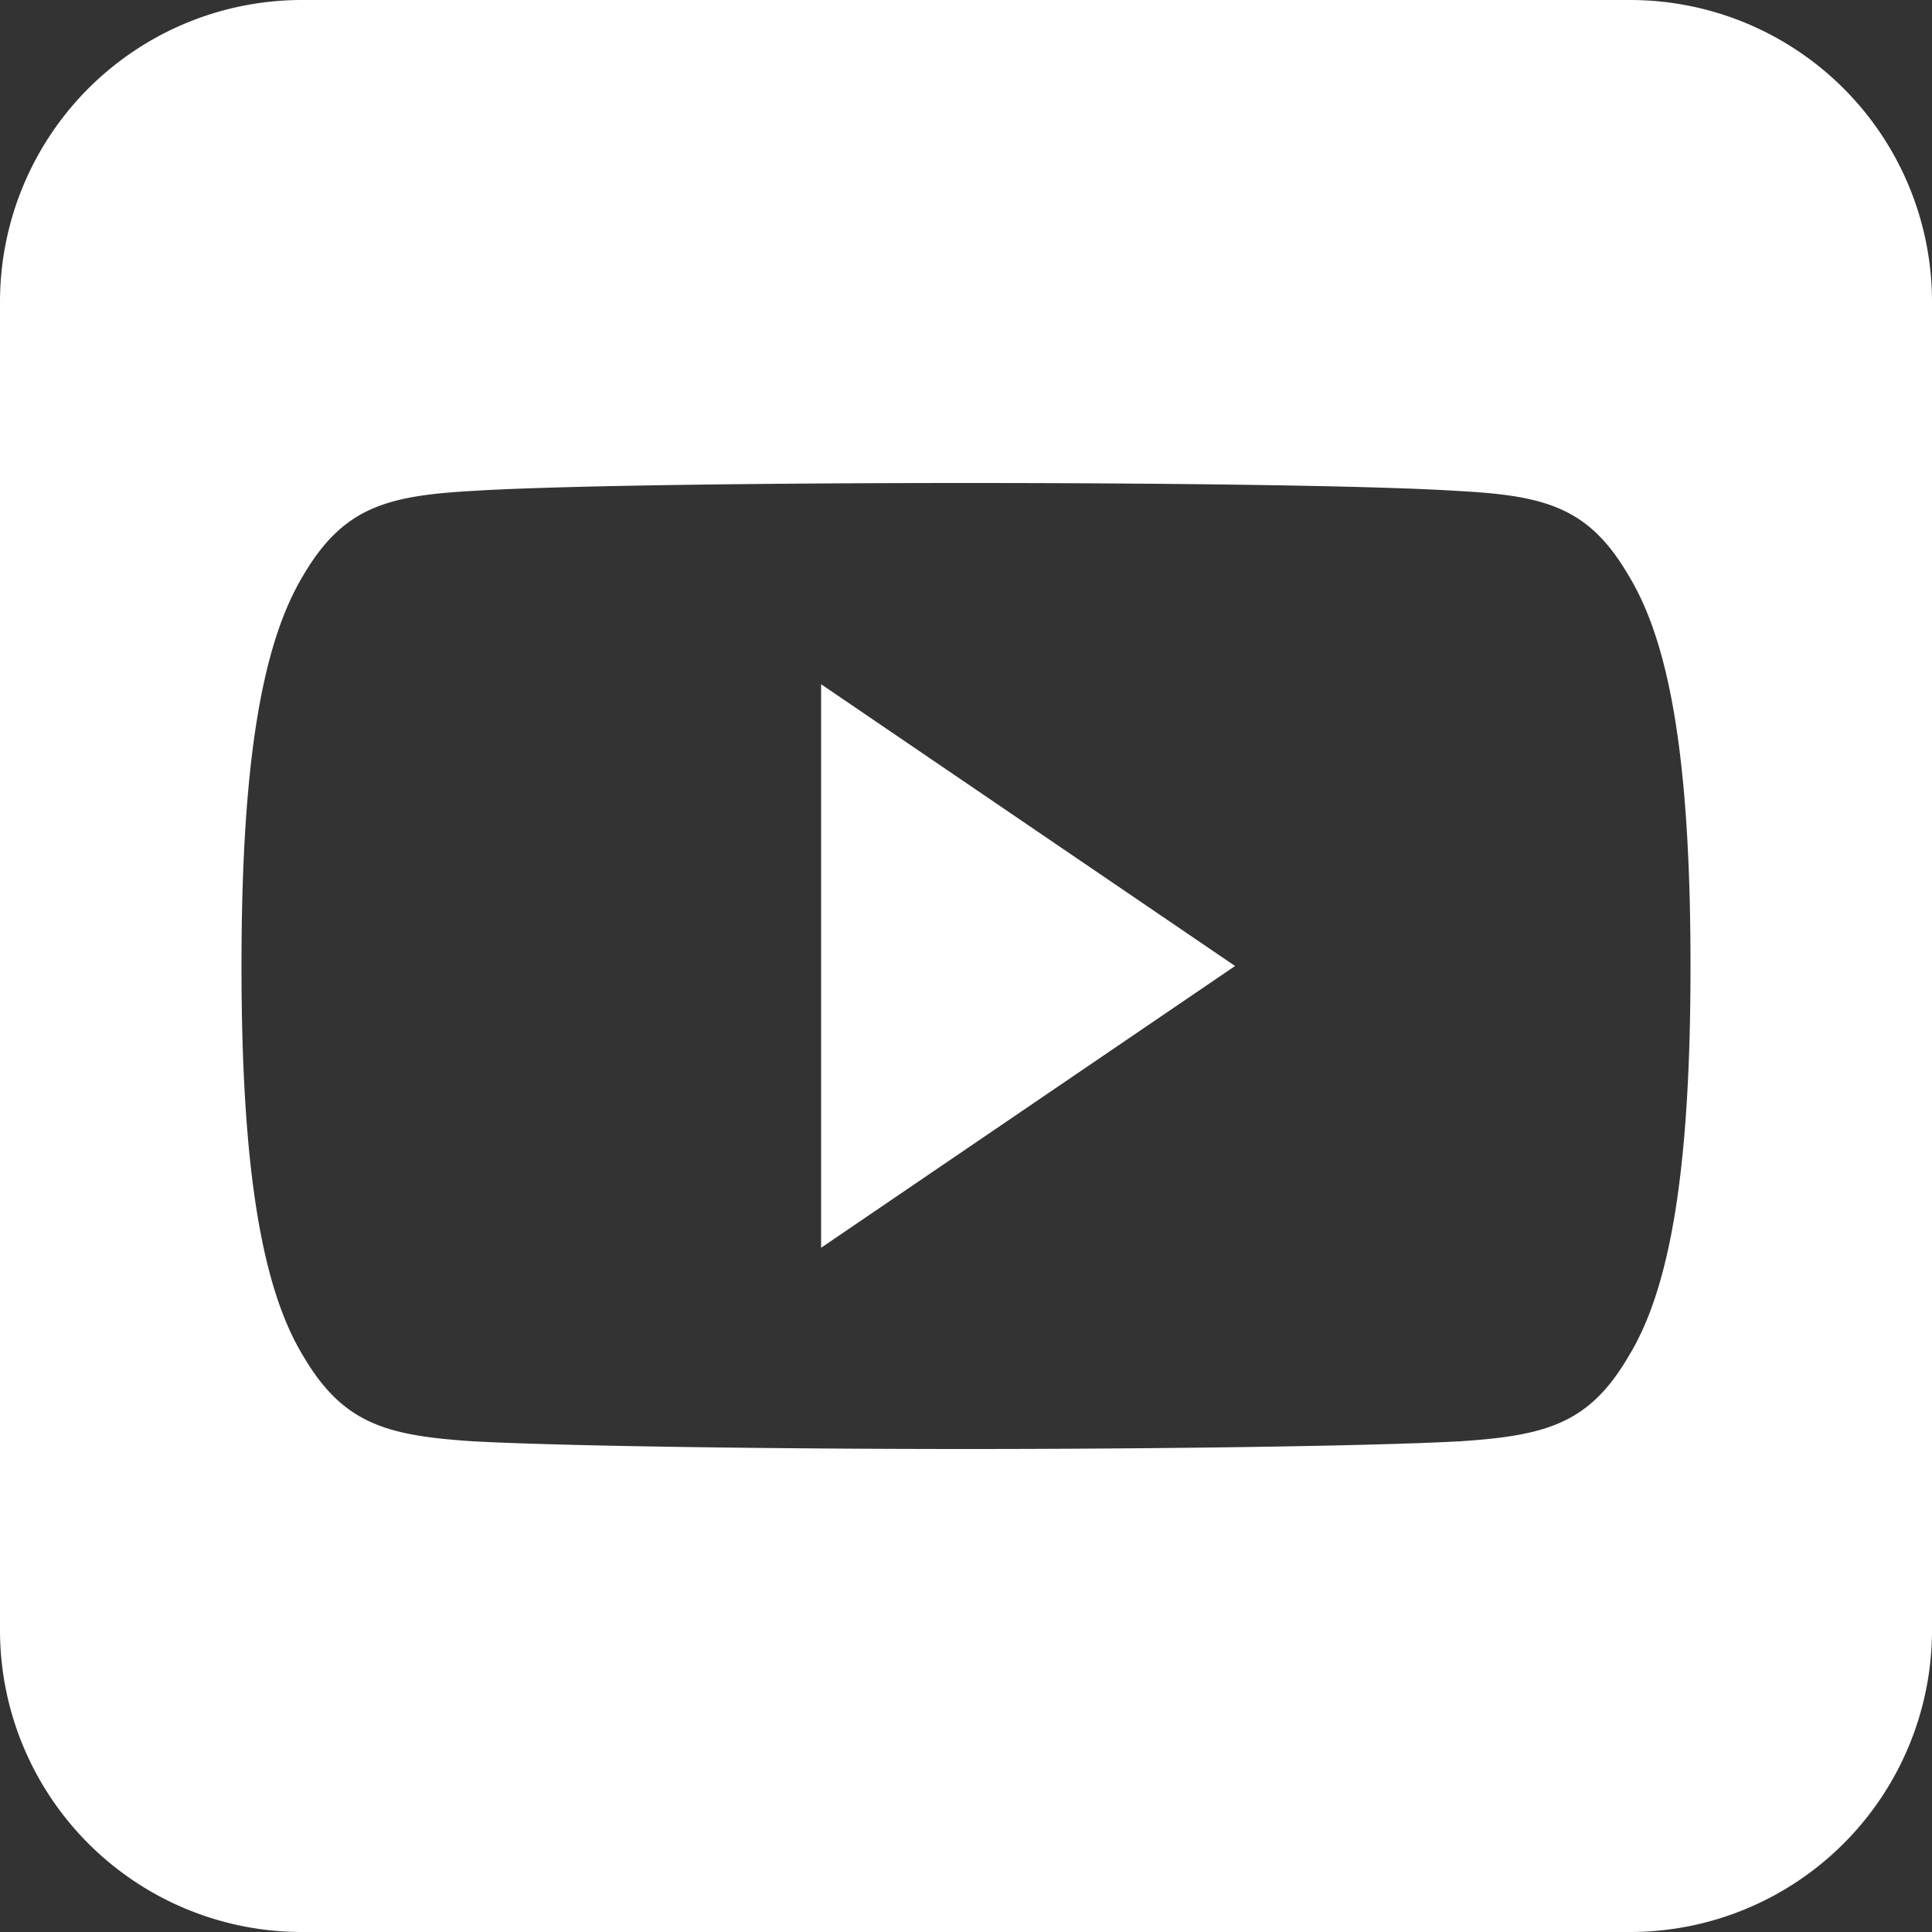
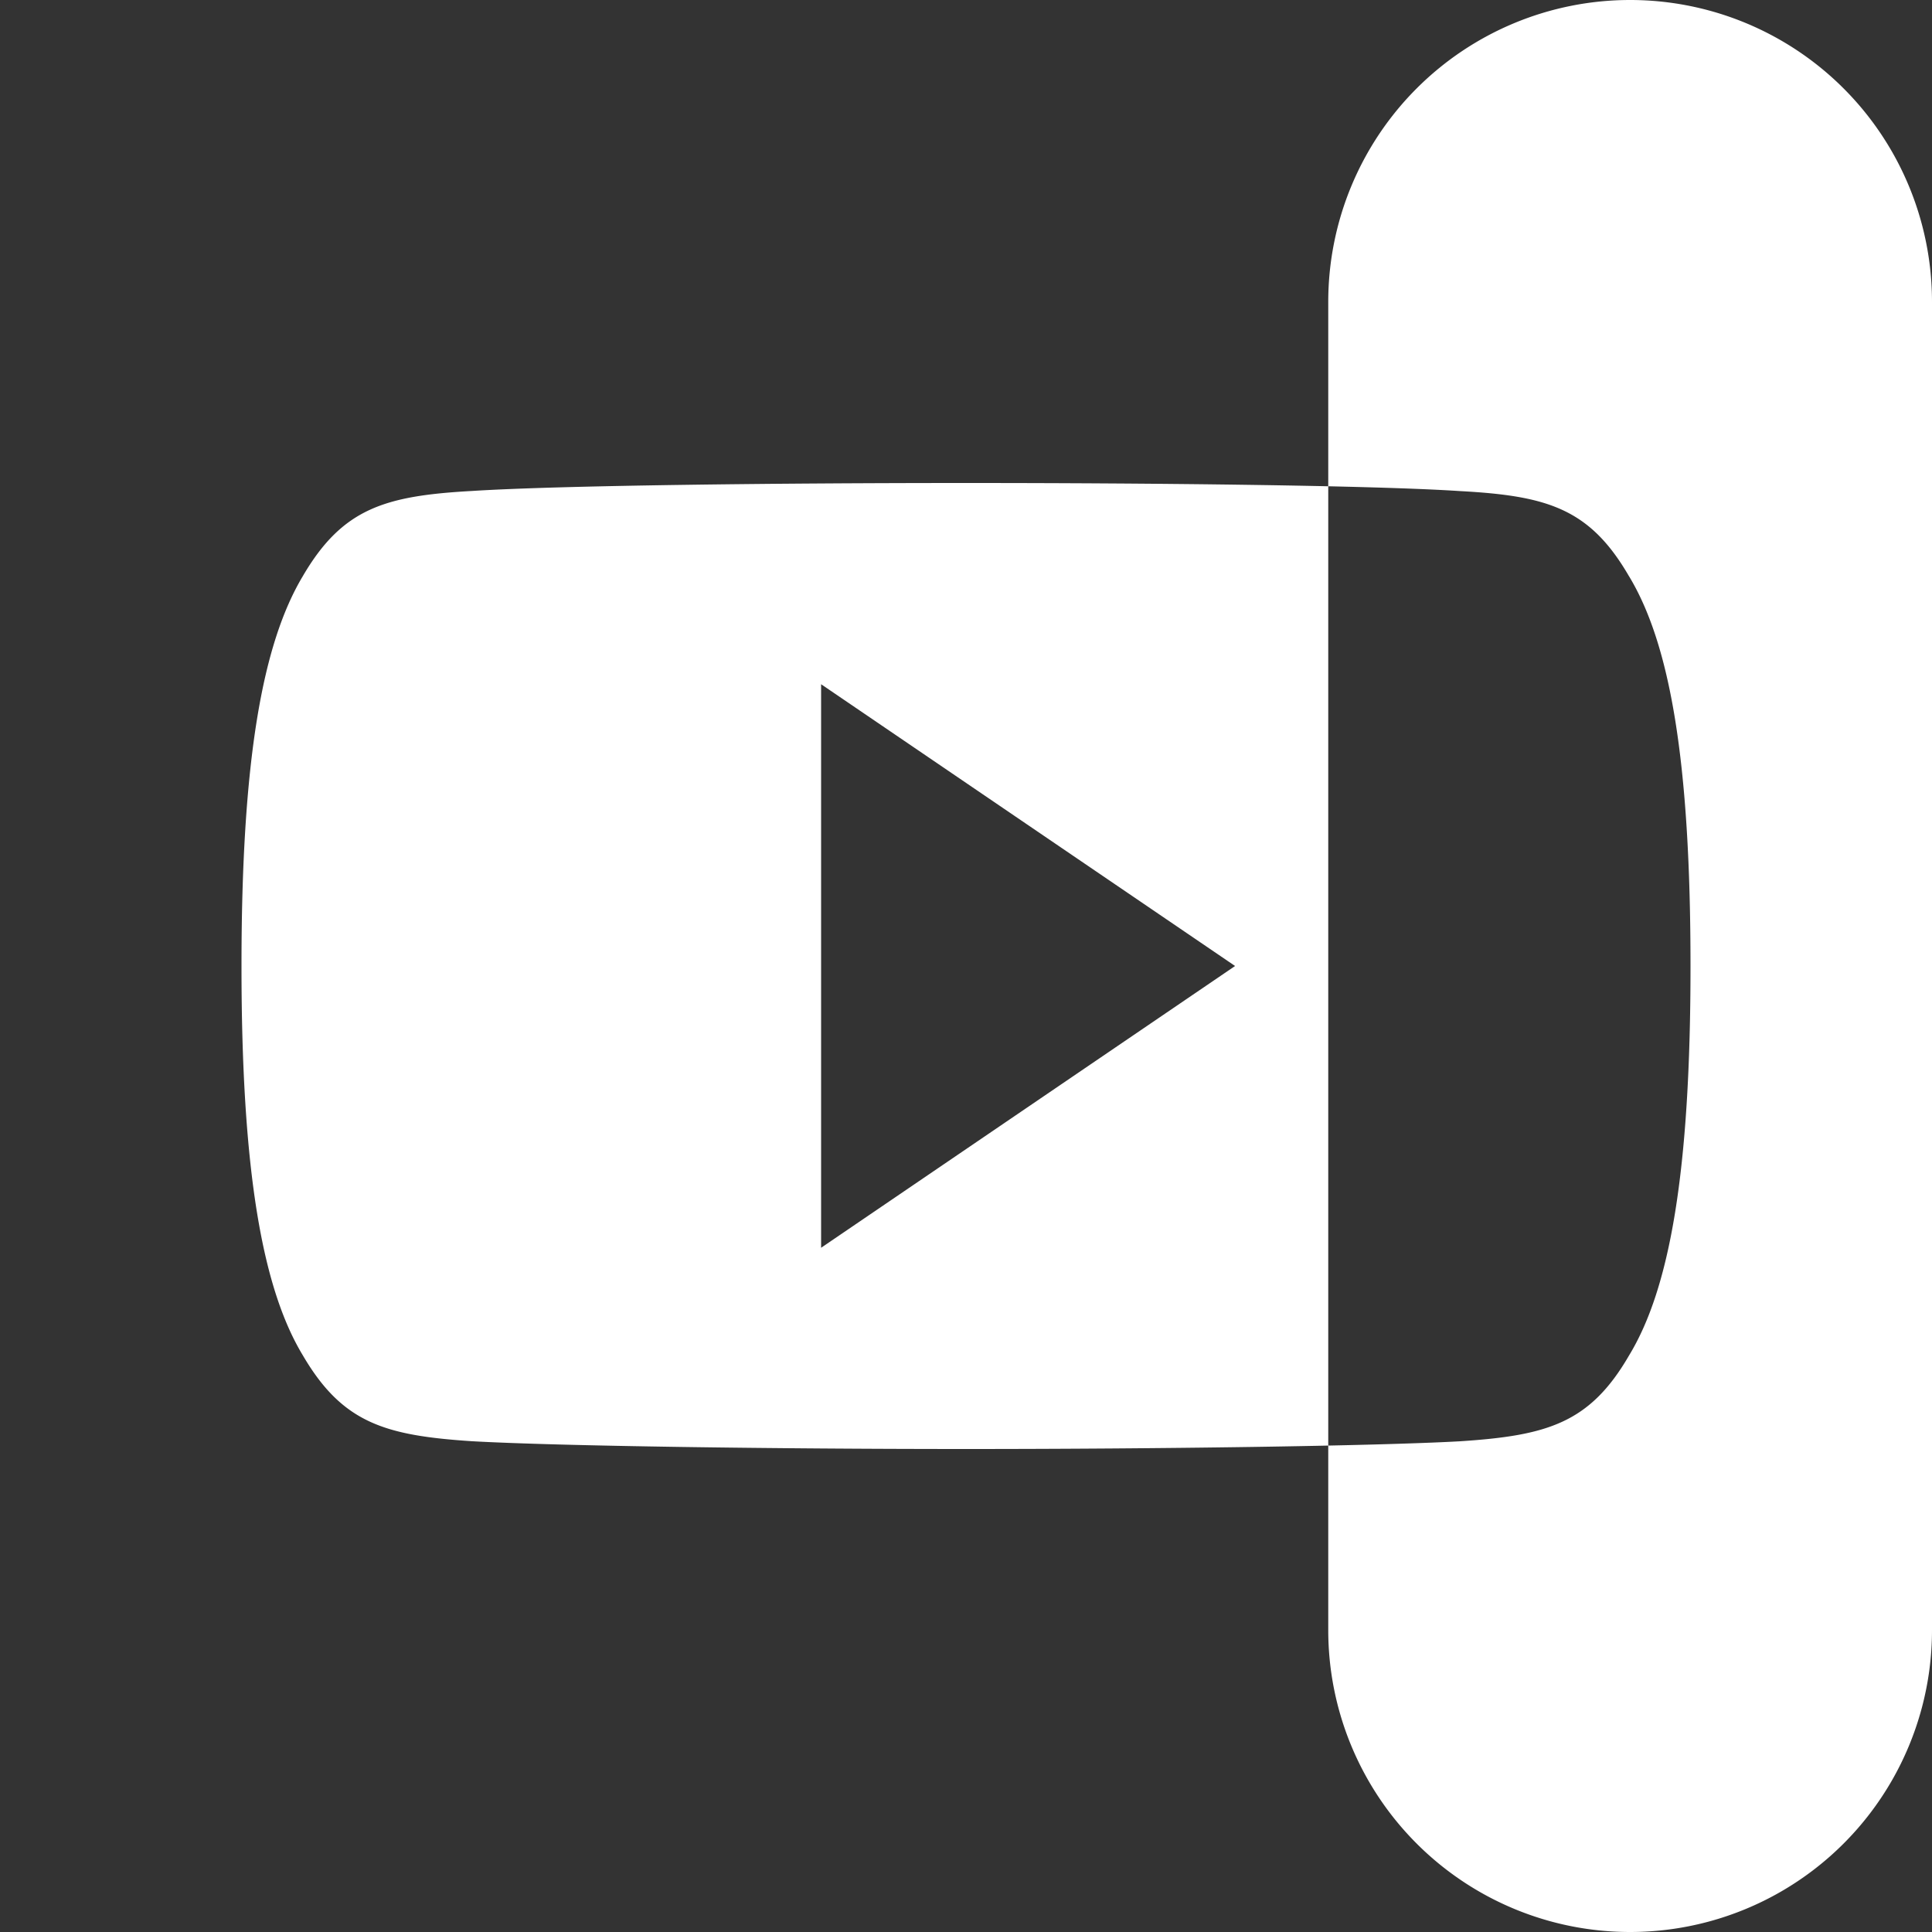
<svg xmlns="http://www.w3.org/2000/svg" width="32" height="32">
  <rect width="100%" height="100%" fill="#333333" stroke="none" />
-   <path d="M5 0h22a5 5 0 015 5v22a5 5 0 01-5 5H5a5 5 0 01-5-5V5a5 5 0 015-5zm21.98 9.542c-.651-1.123-1.358-1.33-2.796-1.408C22.747 8.039 19.134 8 16.003 8c-3.136 0-6.752.04-8.187.132-1.436.08-2.143.285-2.8 1.41C4.345 10.663 4 12.595 4 15.996v.011c0 3.386.345 5.333 1.016 6.442.657 1.123 1.363 1.327 2.798 1.422 1.438.081 5.053.129 8.189.129 3.13 0 6.744-.048 8.183-.128 1.438-.095 2.145-.298 2.796-1.421.676-1.11 1.018-3.056 1.018-6.442v-.013c0-3.402-.342-5.334-1.02-6.455zM13.6 20.667v-9.334L20.457 16 13.6 20.667z" fill="#FFF" />
+   <path d="M5 0h22a5 5 0 015 5v22a5 5 0 01-5 5a5 5 0 01-5-5V5a5 5 0 015-5zm21.98 9.542c-.651-1.123-1.358-1.33-2.796-1.408C22.747 8.039 19.134 8 16.003 8c-3.136 0-6.752.04-8.187.132-1.436.08-2.143.285-2.8 1.41C4.345 10.663 4 12.595 4 15.996v.011c0 3.386.345 5.333 1.016 6.442.657 1.123 1.363 1.327 2.798 1.422 1.438.081 5.053.129 8.189.129 3.13 0 6.744-.048 8.183-.128 1.438-.095 2.145-.298 2.796-1.421.676-1.11 1.018-3.056 1.018-6.442v-.013c0-3.402-.342-5.334-1.02-6.455zM13.6 20.667v-9.334L20.457 16 13.6 20.667z" fill="#FFF" />
</svg>